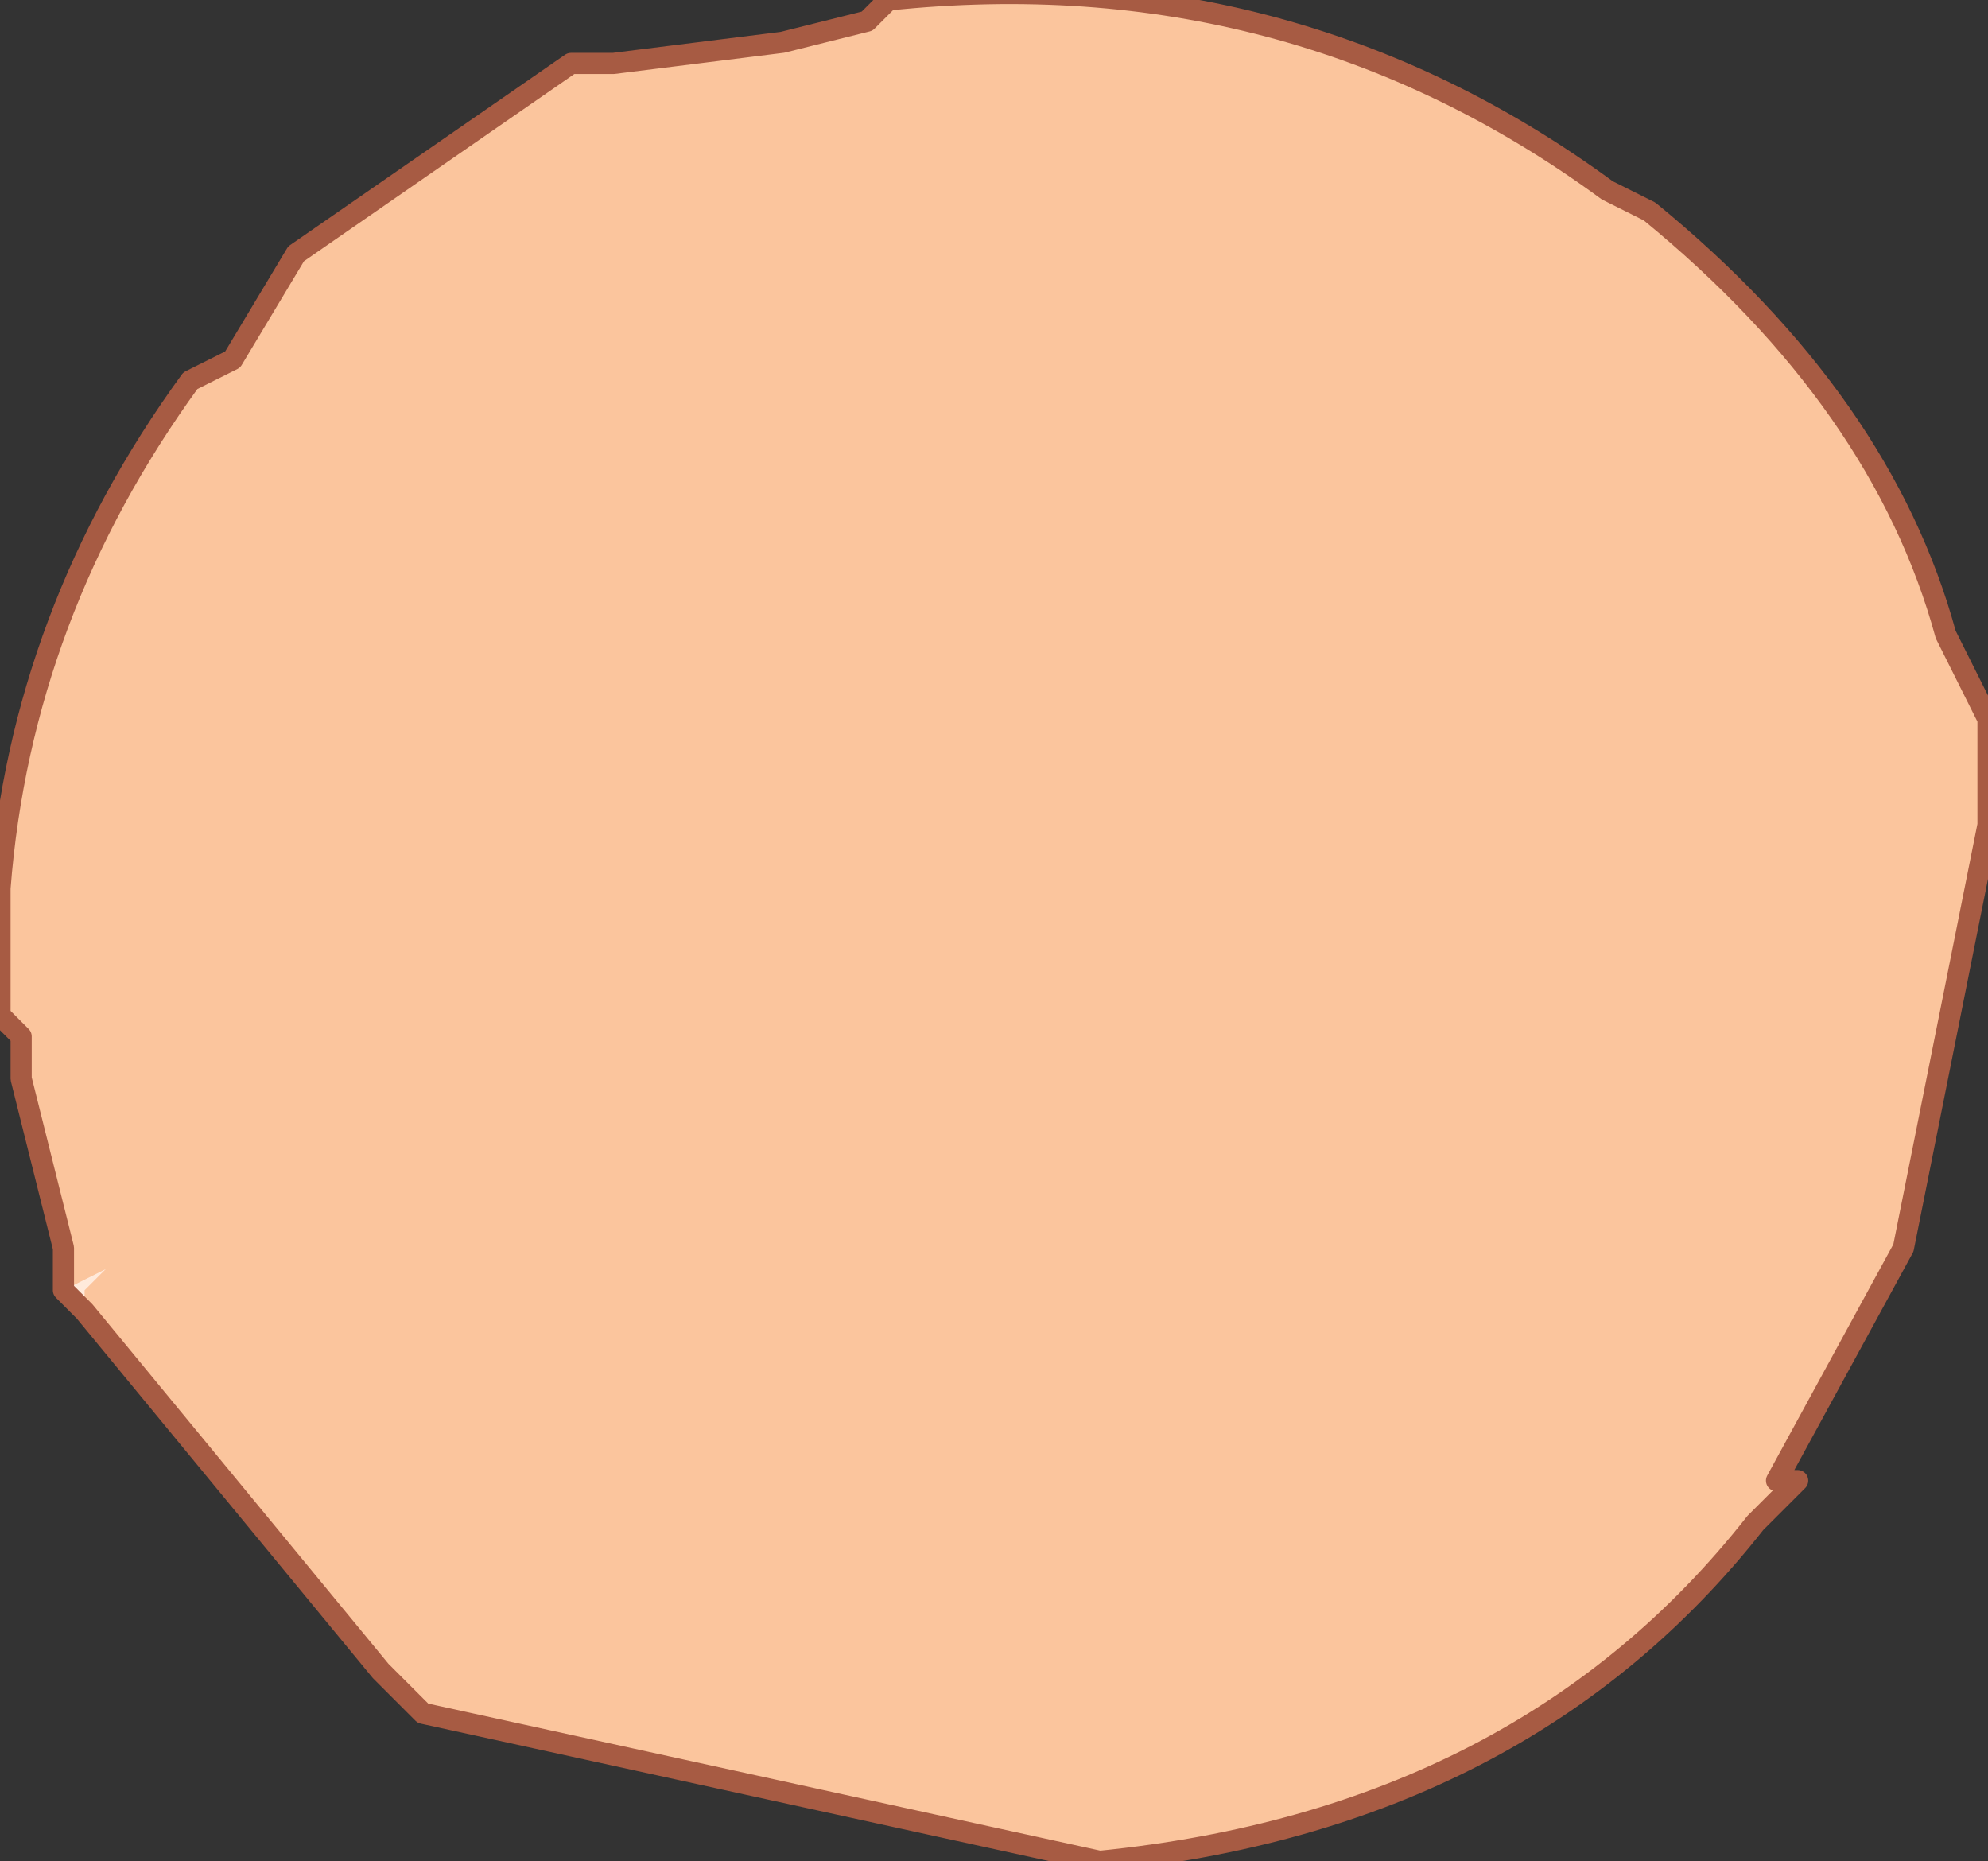
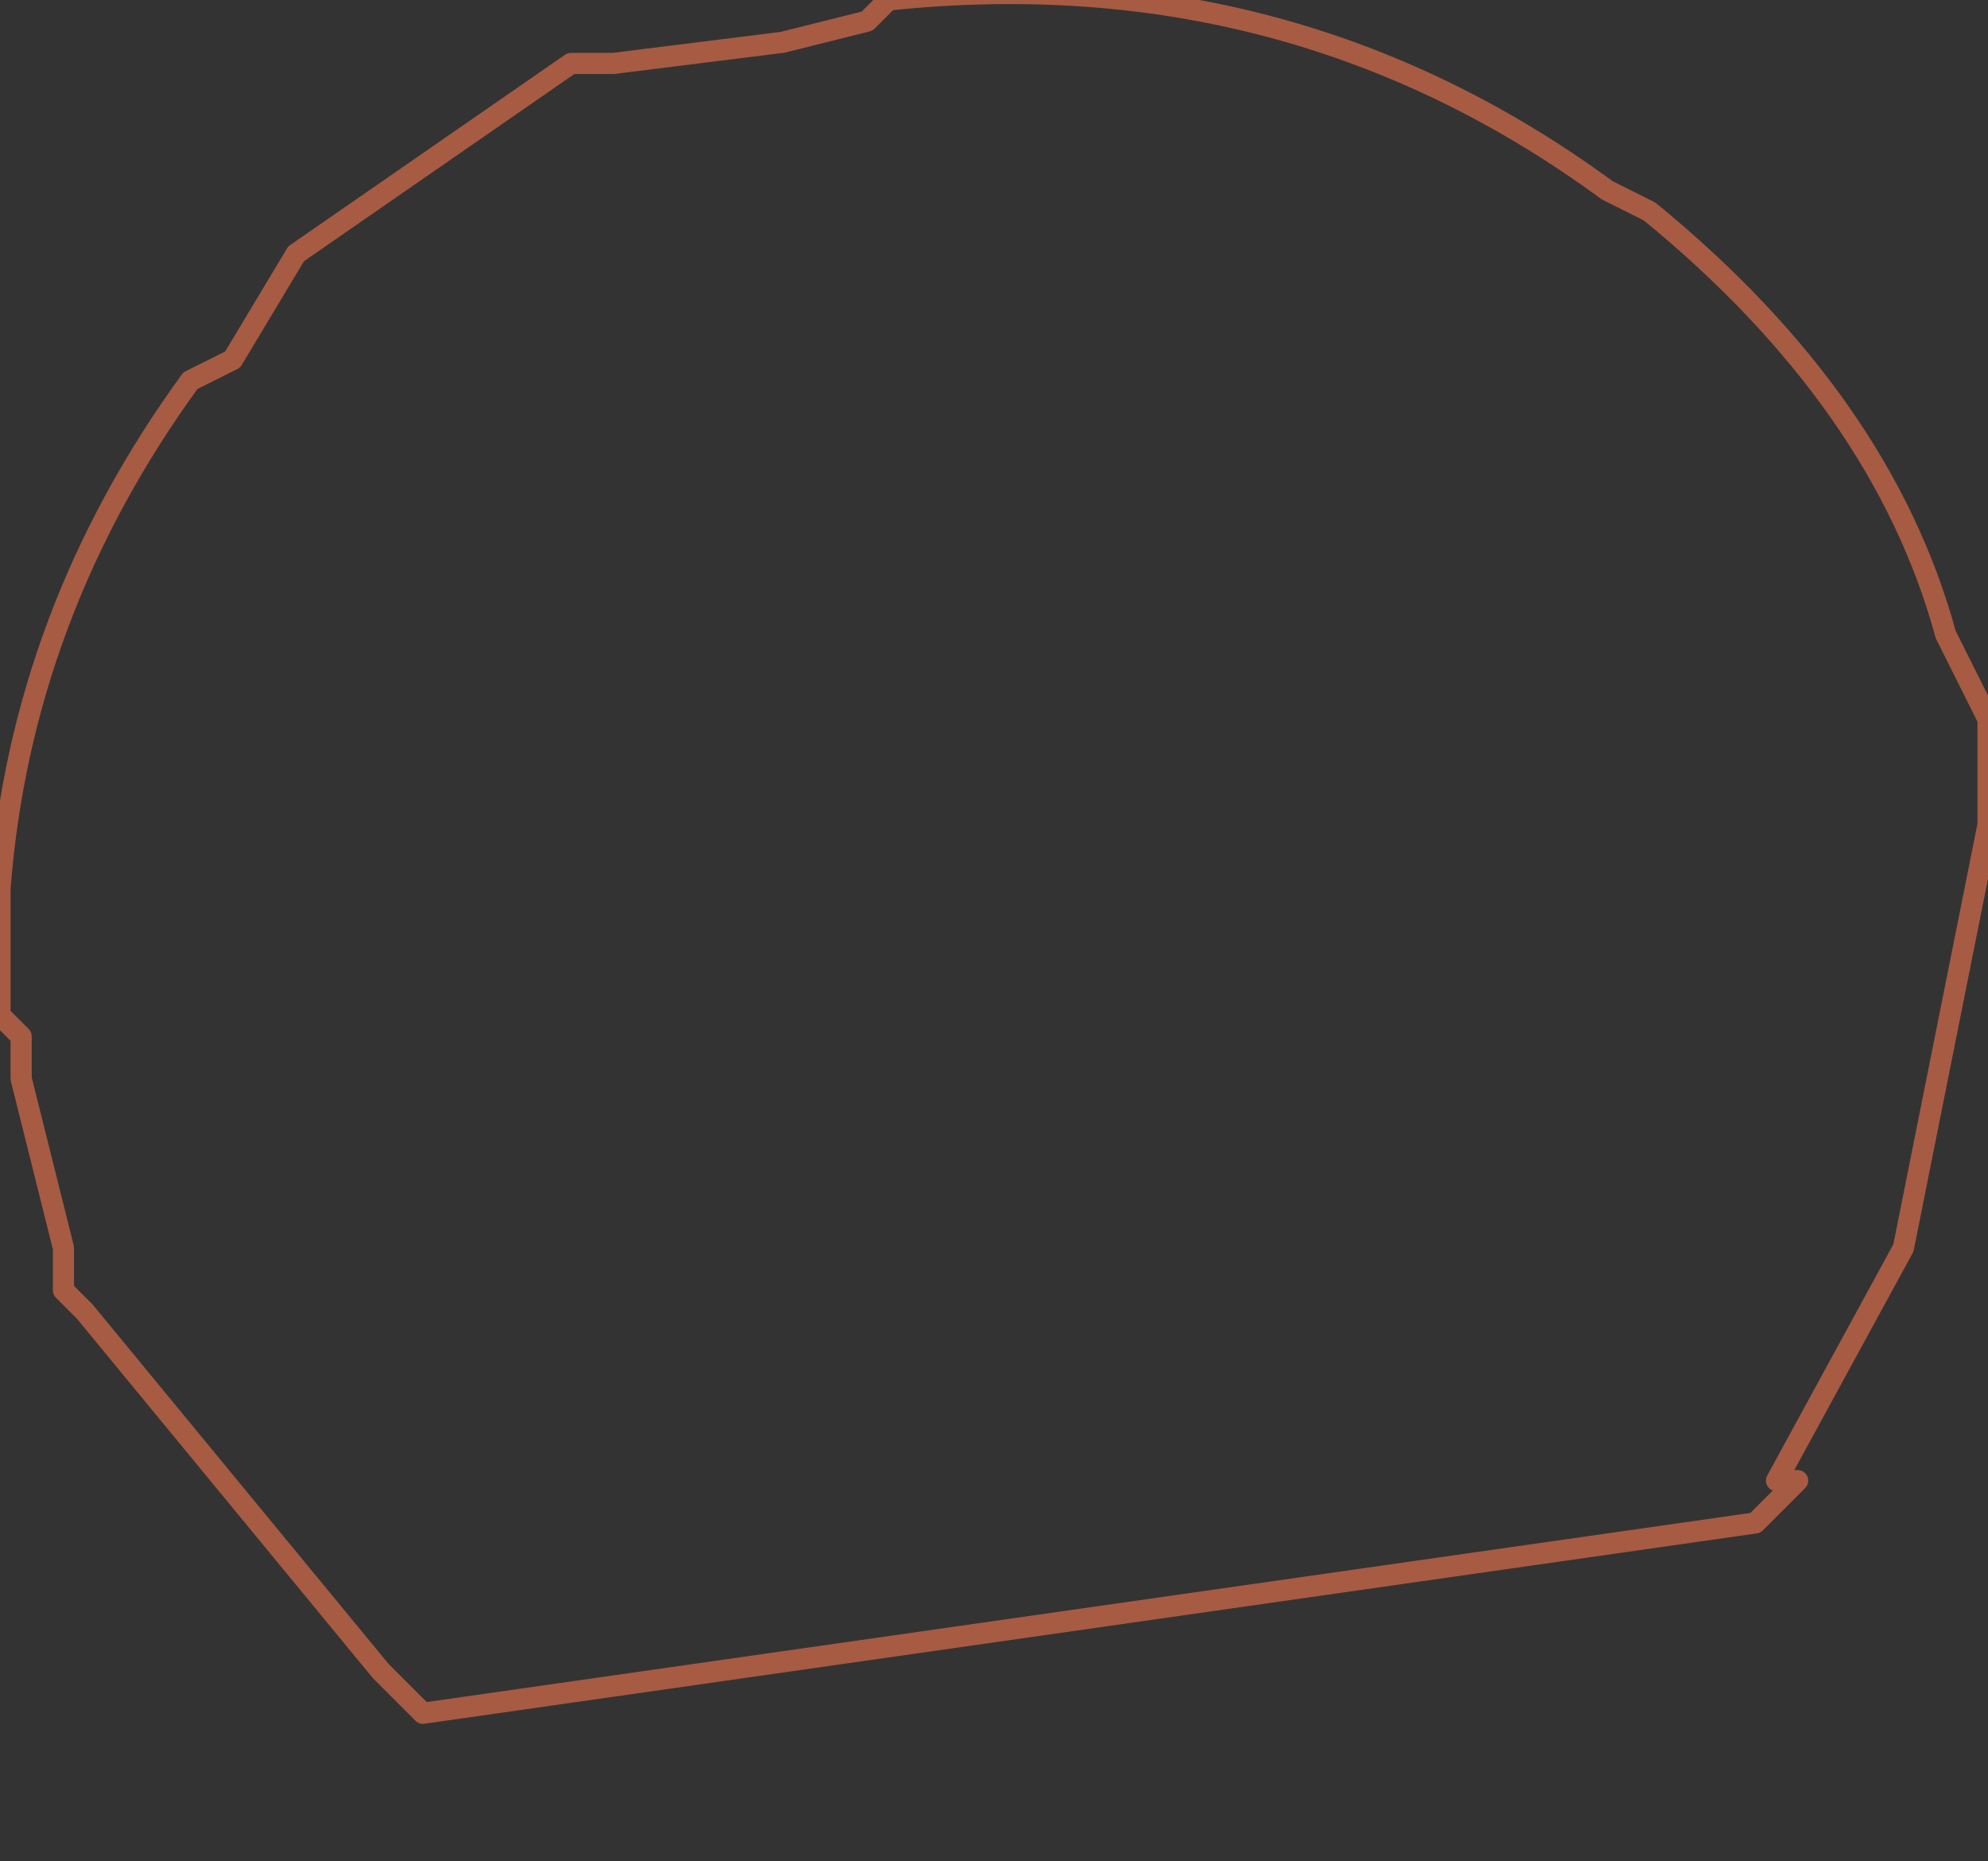
<svg xmlns="http://www.w3.org/2000/svg" height="4.4px" width="4.7px">
  <rect width="100%" height="100%" fill="#333333" stroke="none" />
  <g transform="matrix(1.0, 0.0, 0.0, 1.0, 0.0, 0.0)">
-     <path d="M0.2 3.1 L0.9 3.95 1.0 4.05 2.6 4.4 Q3.6 4.3 4.15 3.6 L4.25 3.5 4.2 3.5 4.5 2.95 4.7 1.95 4.7 1.7 4.6 1.5 Q4.45 0.95 3.9 0.5 L3.8 0.45 Q3.05 -0.1 2.1 0.0 L2.05 0.05 1.85 0.1 1.45 0.15 1.35 0.15 0.7 0.6 0.55 0.85 0.45 0.9 Q0.05 1.45 0.0 2.1 L0.0 2.4 0.05 2.45 0.05 2.55 0.15 2.95 0.15 3.05 0.2 3.1" fill="#fbc59d" fill-rule="evenodd" stroke="none" />
-     <path d="M0.2 3.1 L0.15 3.05 0.25 3.0 0.2 3.05 0.2 3.1" fill="#ffeadb" fill-rule="evenodd" stroke="none" />
-     <path d="M0.15 3.05 L0.15 2.95 0.05 2.55 0.05 2.45 0.0 2.4 0.0 2.1 Q0.05 1.45 0.45 0.9 L0.55 0.85 0.7 0.6 1.35 0.15 1.45 0.15 1.85 0.1 2.05 0.05 2.1 0.0 Q3.05 -0.1 3.8 0.45 L3.9 0.5 Q4.45 0.95 4.6 1.5 L4.7 1.7 4.7 1.95 4.5 2.95 4.2 3.5 4.25 3.5 4.15 3.6 Q3.6 4.3 2.6 4.4 L1.0 4.05 0.9 3.95 0.2 3.1 0.15 3.05 Z" fill="none" stroke="#a75b43" stroke-linecap="round" stroke-linejoin="round" stroke-width="0.05" />
+     <path d="M0.15 3.05 L0.15 2.95 0.05 2.55 0.05 2.45 0.0 2.4 0.0 2.1 Q0.05 1.45 0.45 0.9 L0.55 0.85 0.7 0.6 1.35 0.15 1.45 0.15 1.85 0.1 2.05 0.05 2.1 0.0 Q3.05 -0.1 3.8 0.45 L3.9 0.5 Q4.45 0.95 4.6 1.5 L4.7 1.7 4.7 1.95 4.5 2.95 4.2 3.5 4.25 3.5 4.15 3.6 L1.0 4.05 0.9 3.95 0.2 3.1 0.15 3.05 Z" fill="none" stroke="#a75b43" stroke-linecap="round" stroke-linejoin="round" stroke-width="0.05" />
  </g>
</svg>